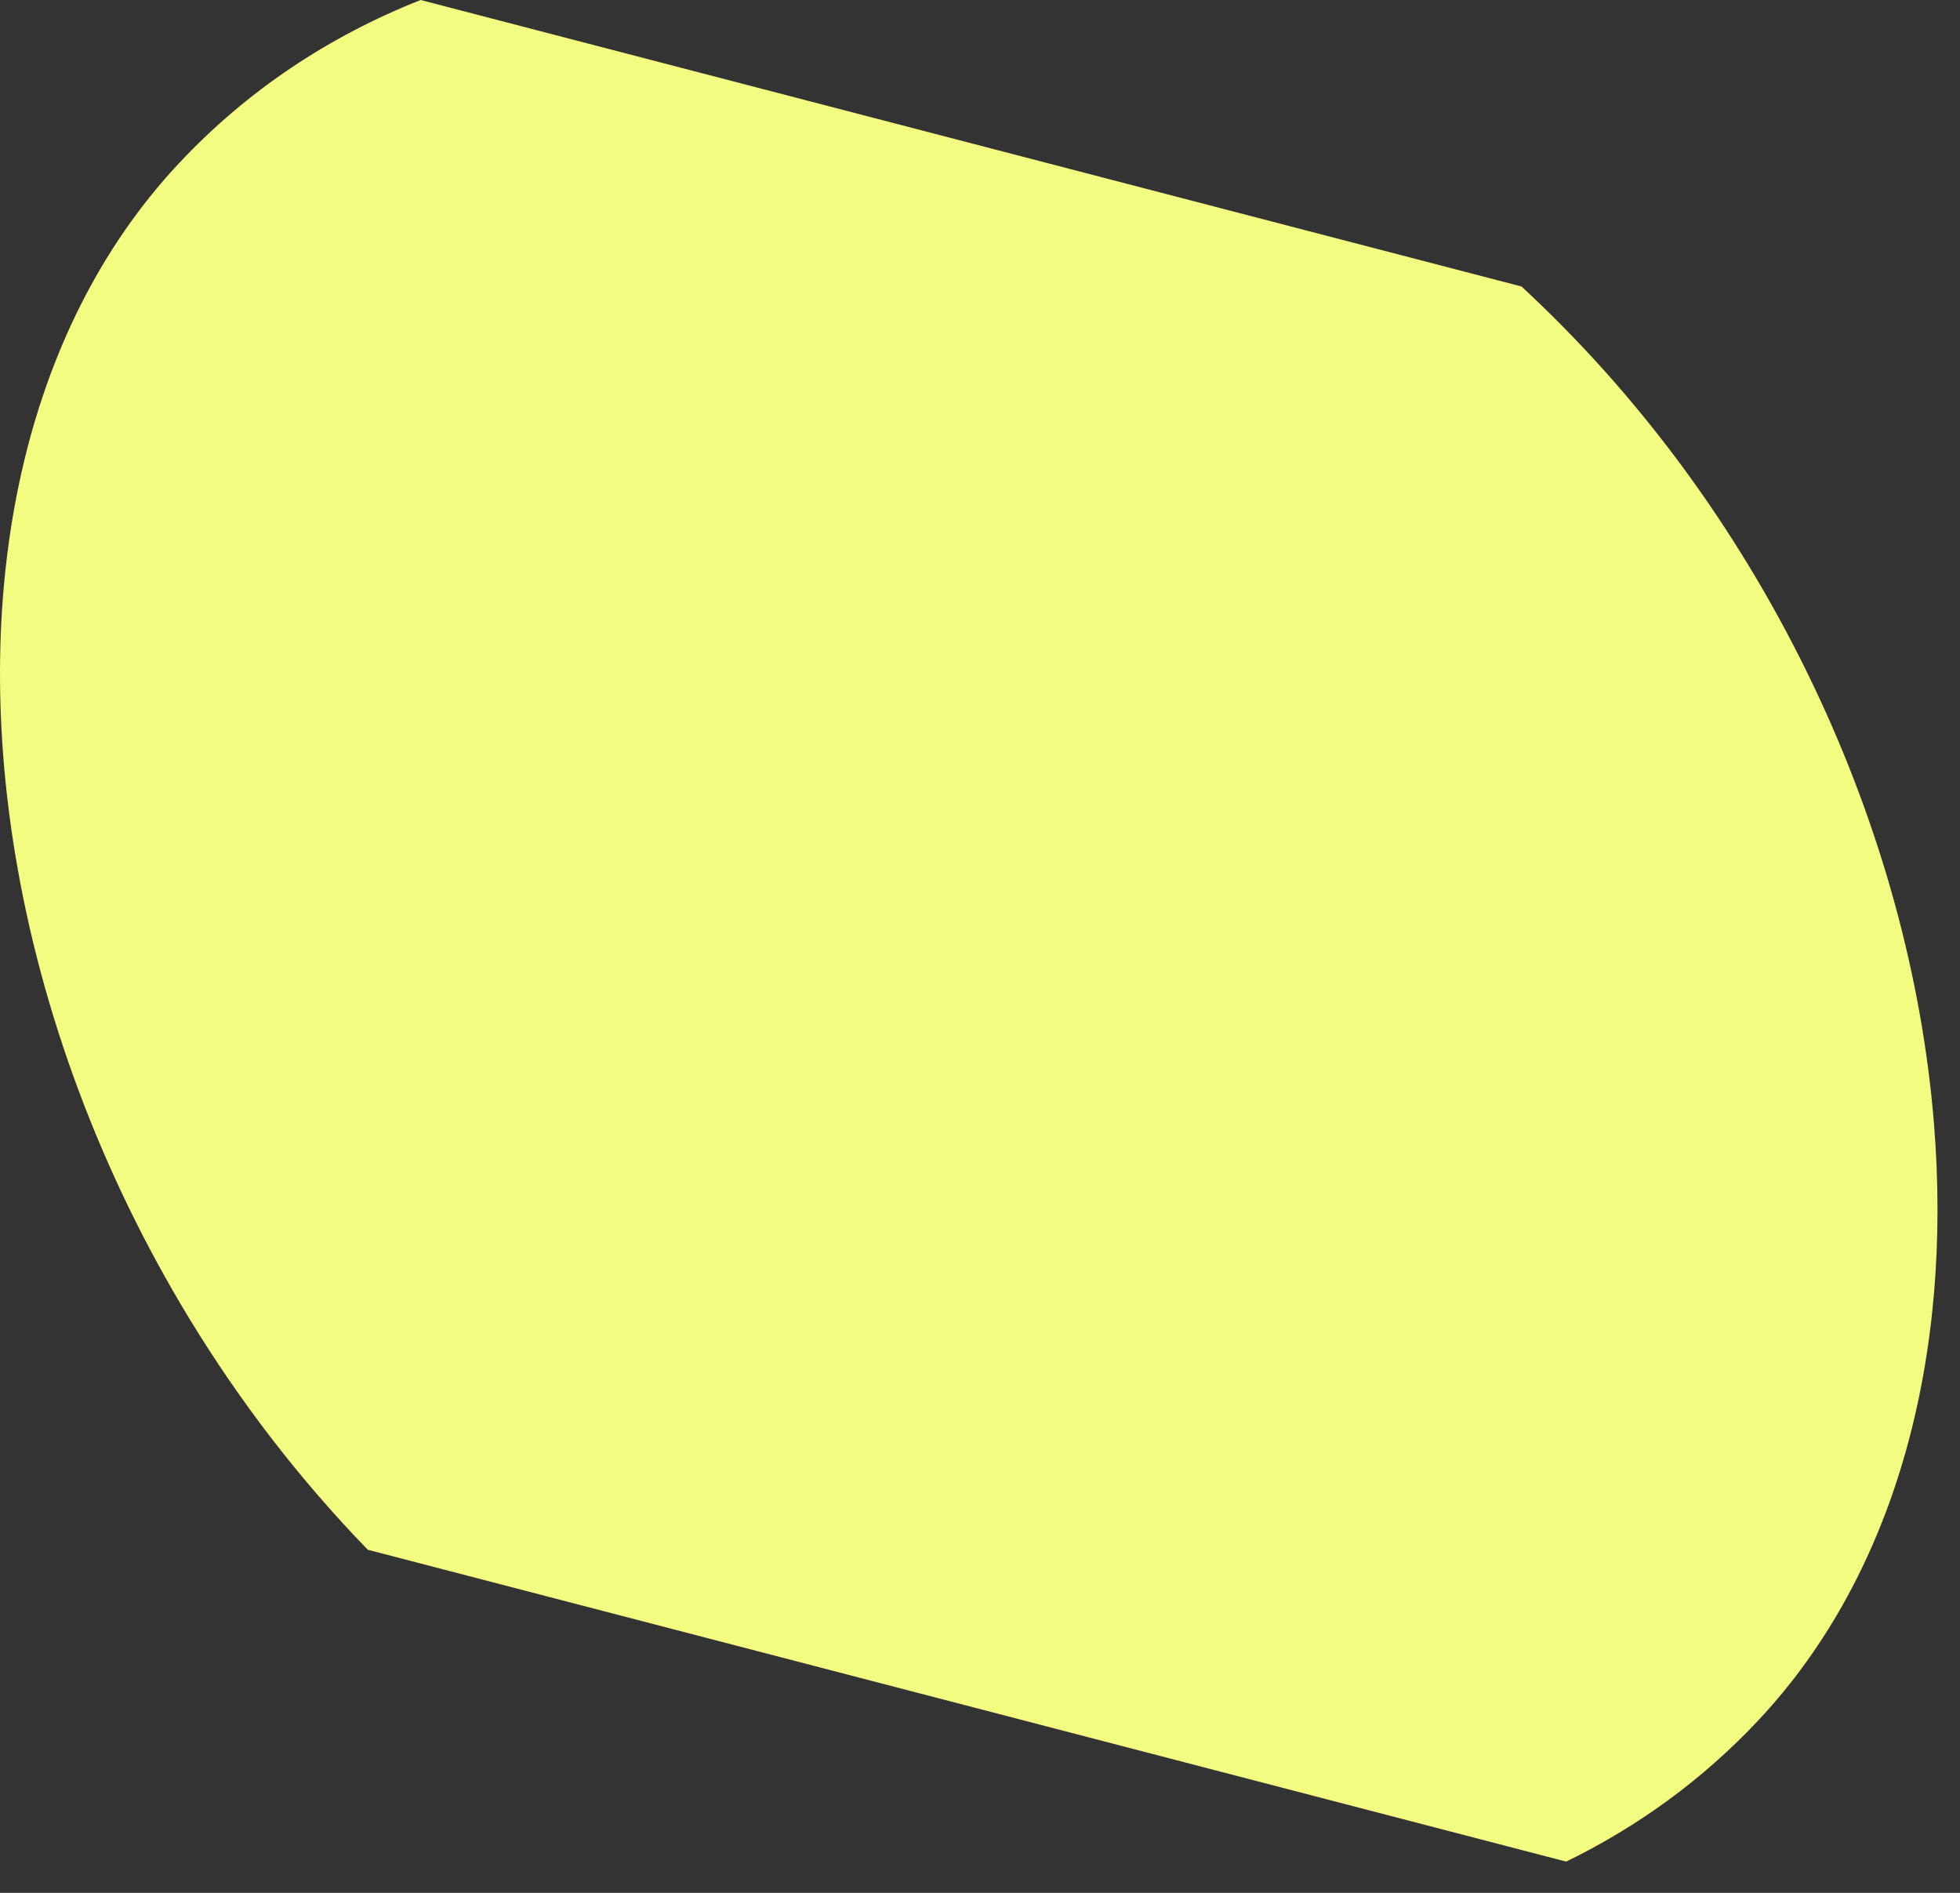
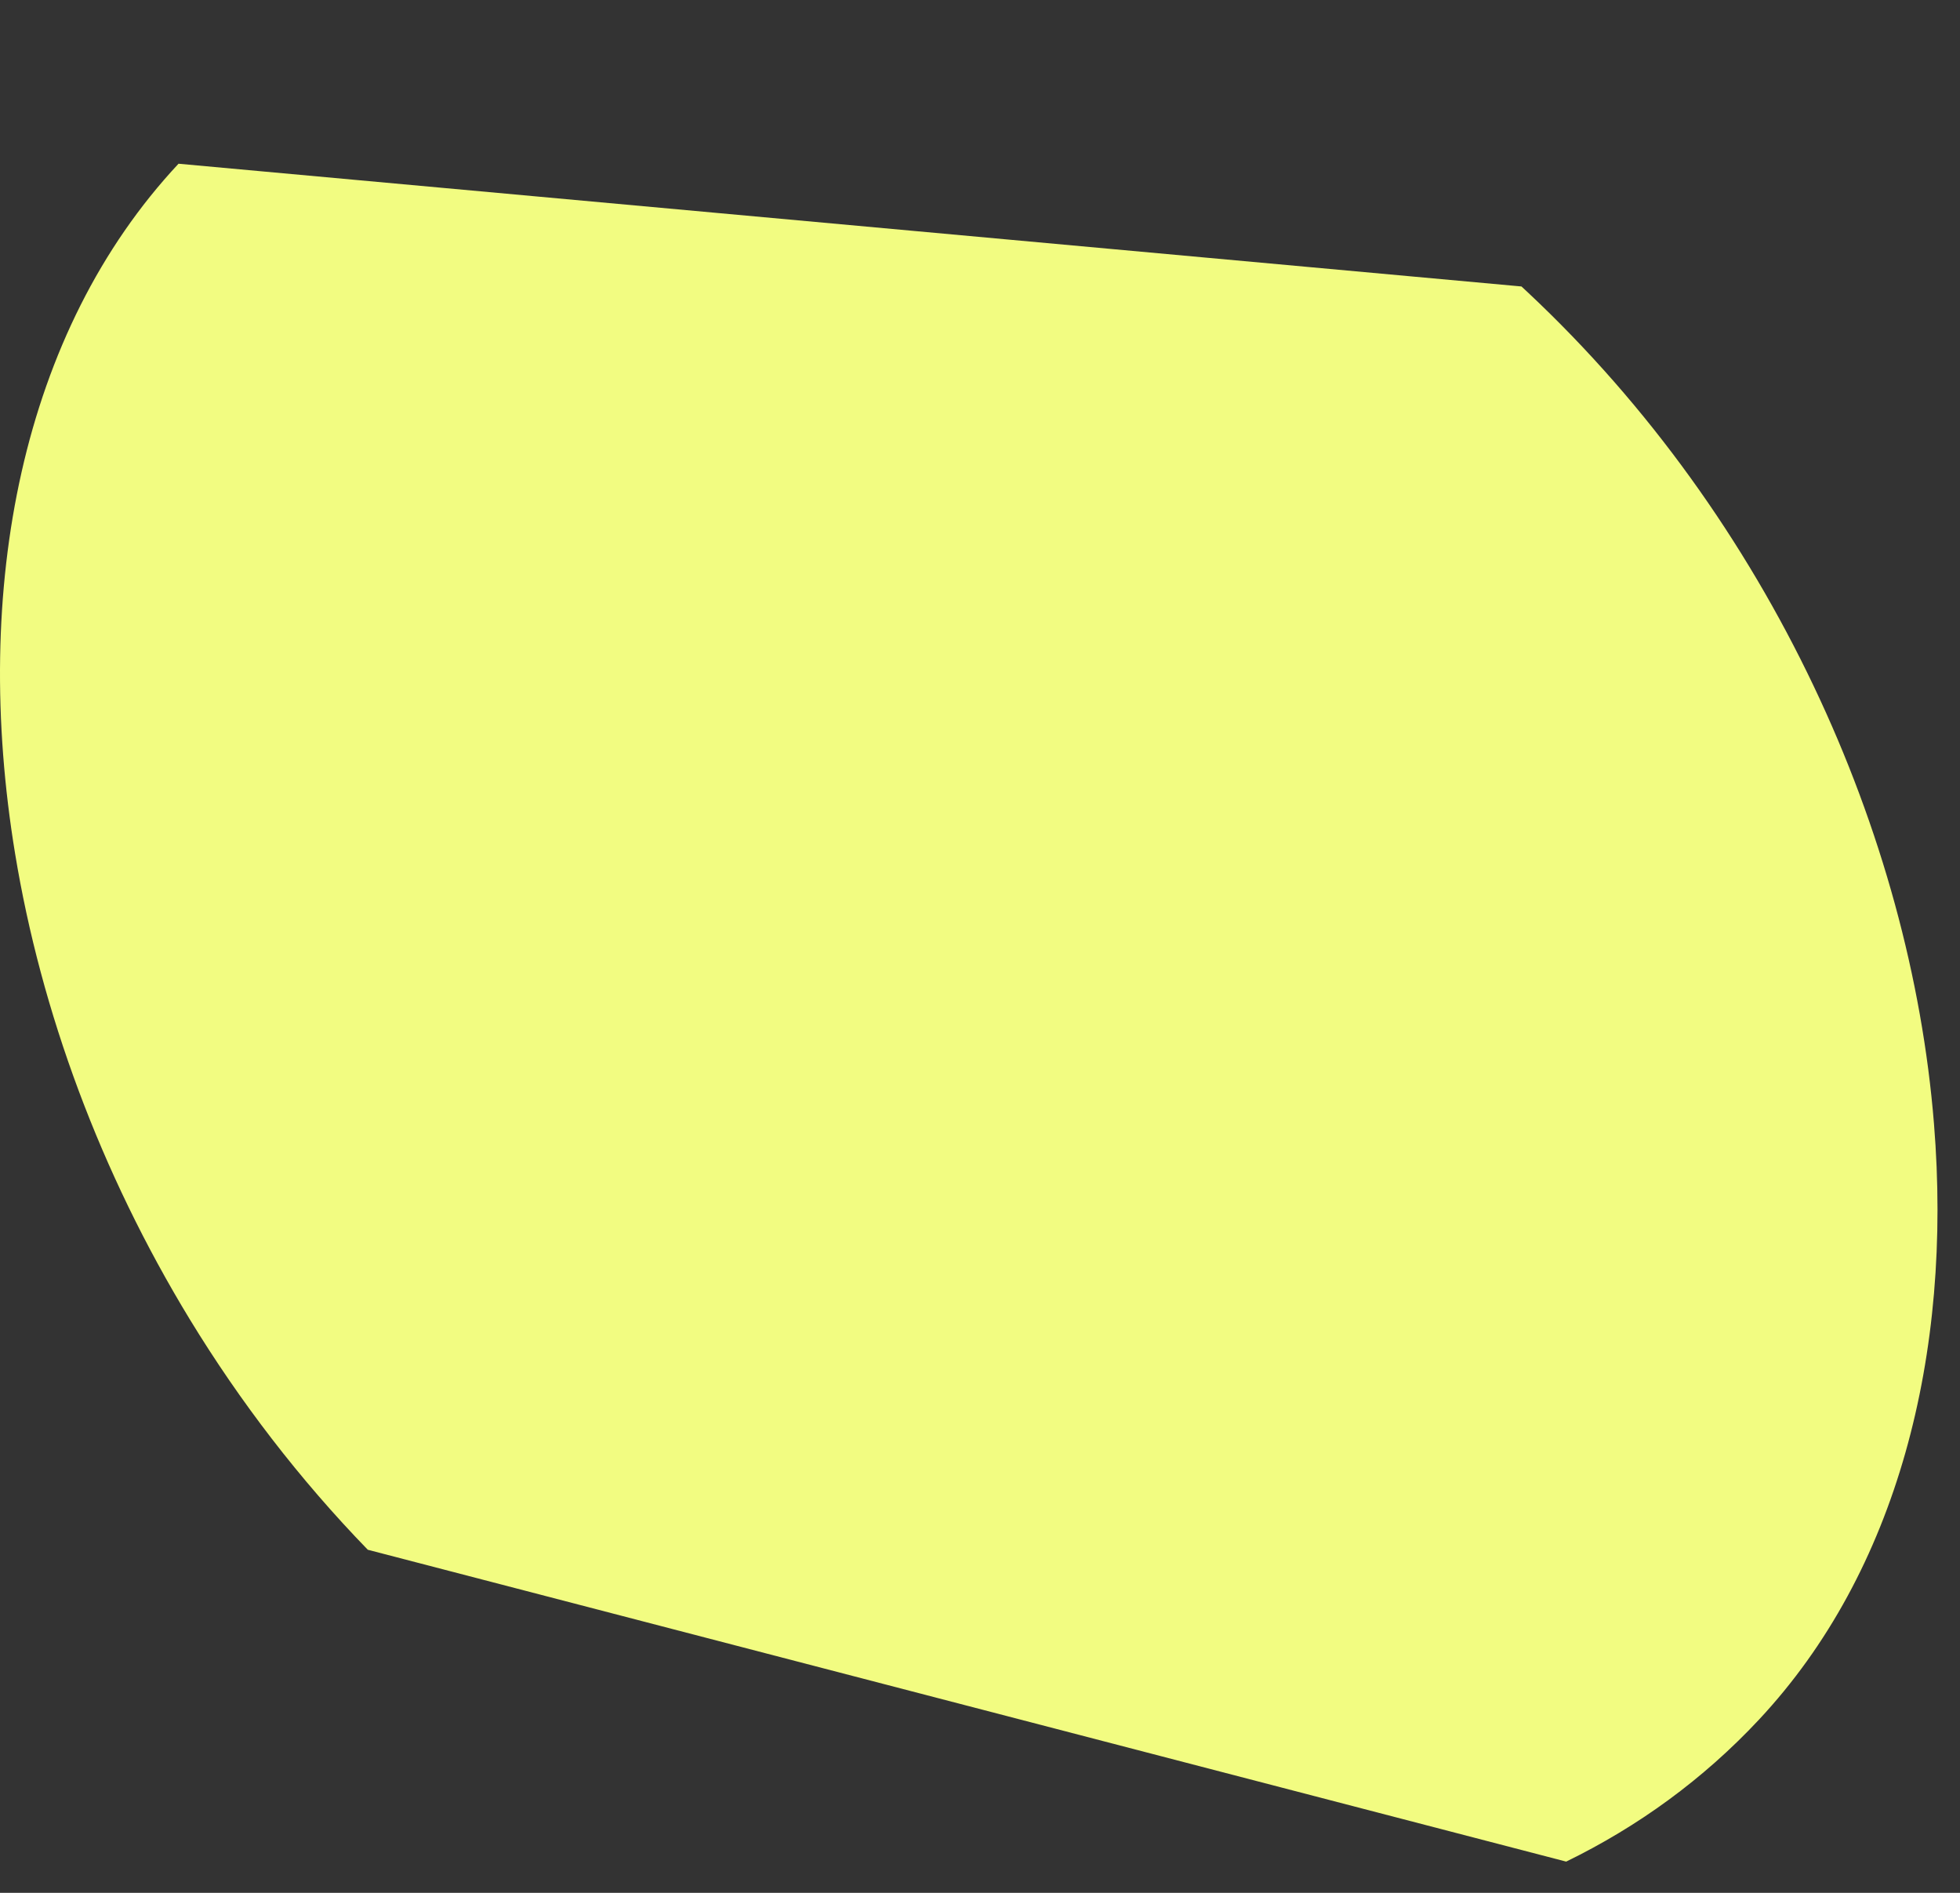
<svg xmlns="http://www.w3.org/2000/svg" fill="none" height="100%" overflow="visible" preserveAspectRatio="none" style="display: block;" viewBox="0 0 58 56" width="100%">
  <rect x="0" y="0" width="58" height="56" fill="#333333" stroke="none" />
-   <path d="M52.052 50.875C50.399 52.644 48.47 54.041 46.346 55.076L10.885 45.85H10.884C8.86 43.764 7.1 41.465 5.62 39.039C2.968 34.686 1.216 29.927 0.447 25.257C-0.846 17.407 0.637 9.813 5.283 4.844C7.307 2.678 9.742 1.069 12.447 0L45.021 8.475H45.023C45.087 8.534 45.15 8.594 45.214 8.653C48.8 12.016 51.639 16.031 53.665 20.287C55.674 24.503 56.884 28.958 57.23 33.246C57.784 40.08 56.145 46.497 52.052 50.875Z" fill="#F2FC81" id="Vector" />
+   <path d="M52.052 50.875C50.399 52.644 48.47 54.041 46.346 55.076L10.885 45.85H10.884C8.86 43.764 7.1 41.465 5.62 39.039C2.968 34.686 1.216 29.927 0.447 25.257C-0.846 17.407 0.637 9.813 5.283 4.844L45.021 8.475H45.023C45.087 8.534 45.15 8.594 45.214 8.653C48.8 12.016 51.639 16.031 53.665 20.287C55.674 24.503 56.884 28.958 57.23 33.246C57.784 40.08 56.145 46.497 52.052 50.875Z" fill="#F2FC81" id="Vector" />
</svg>